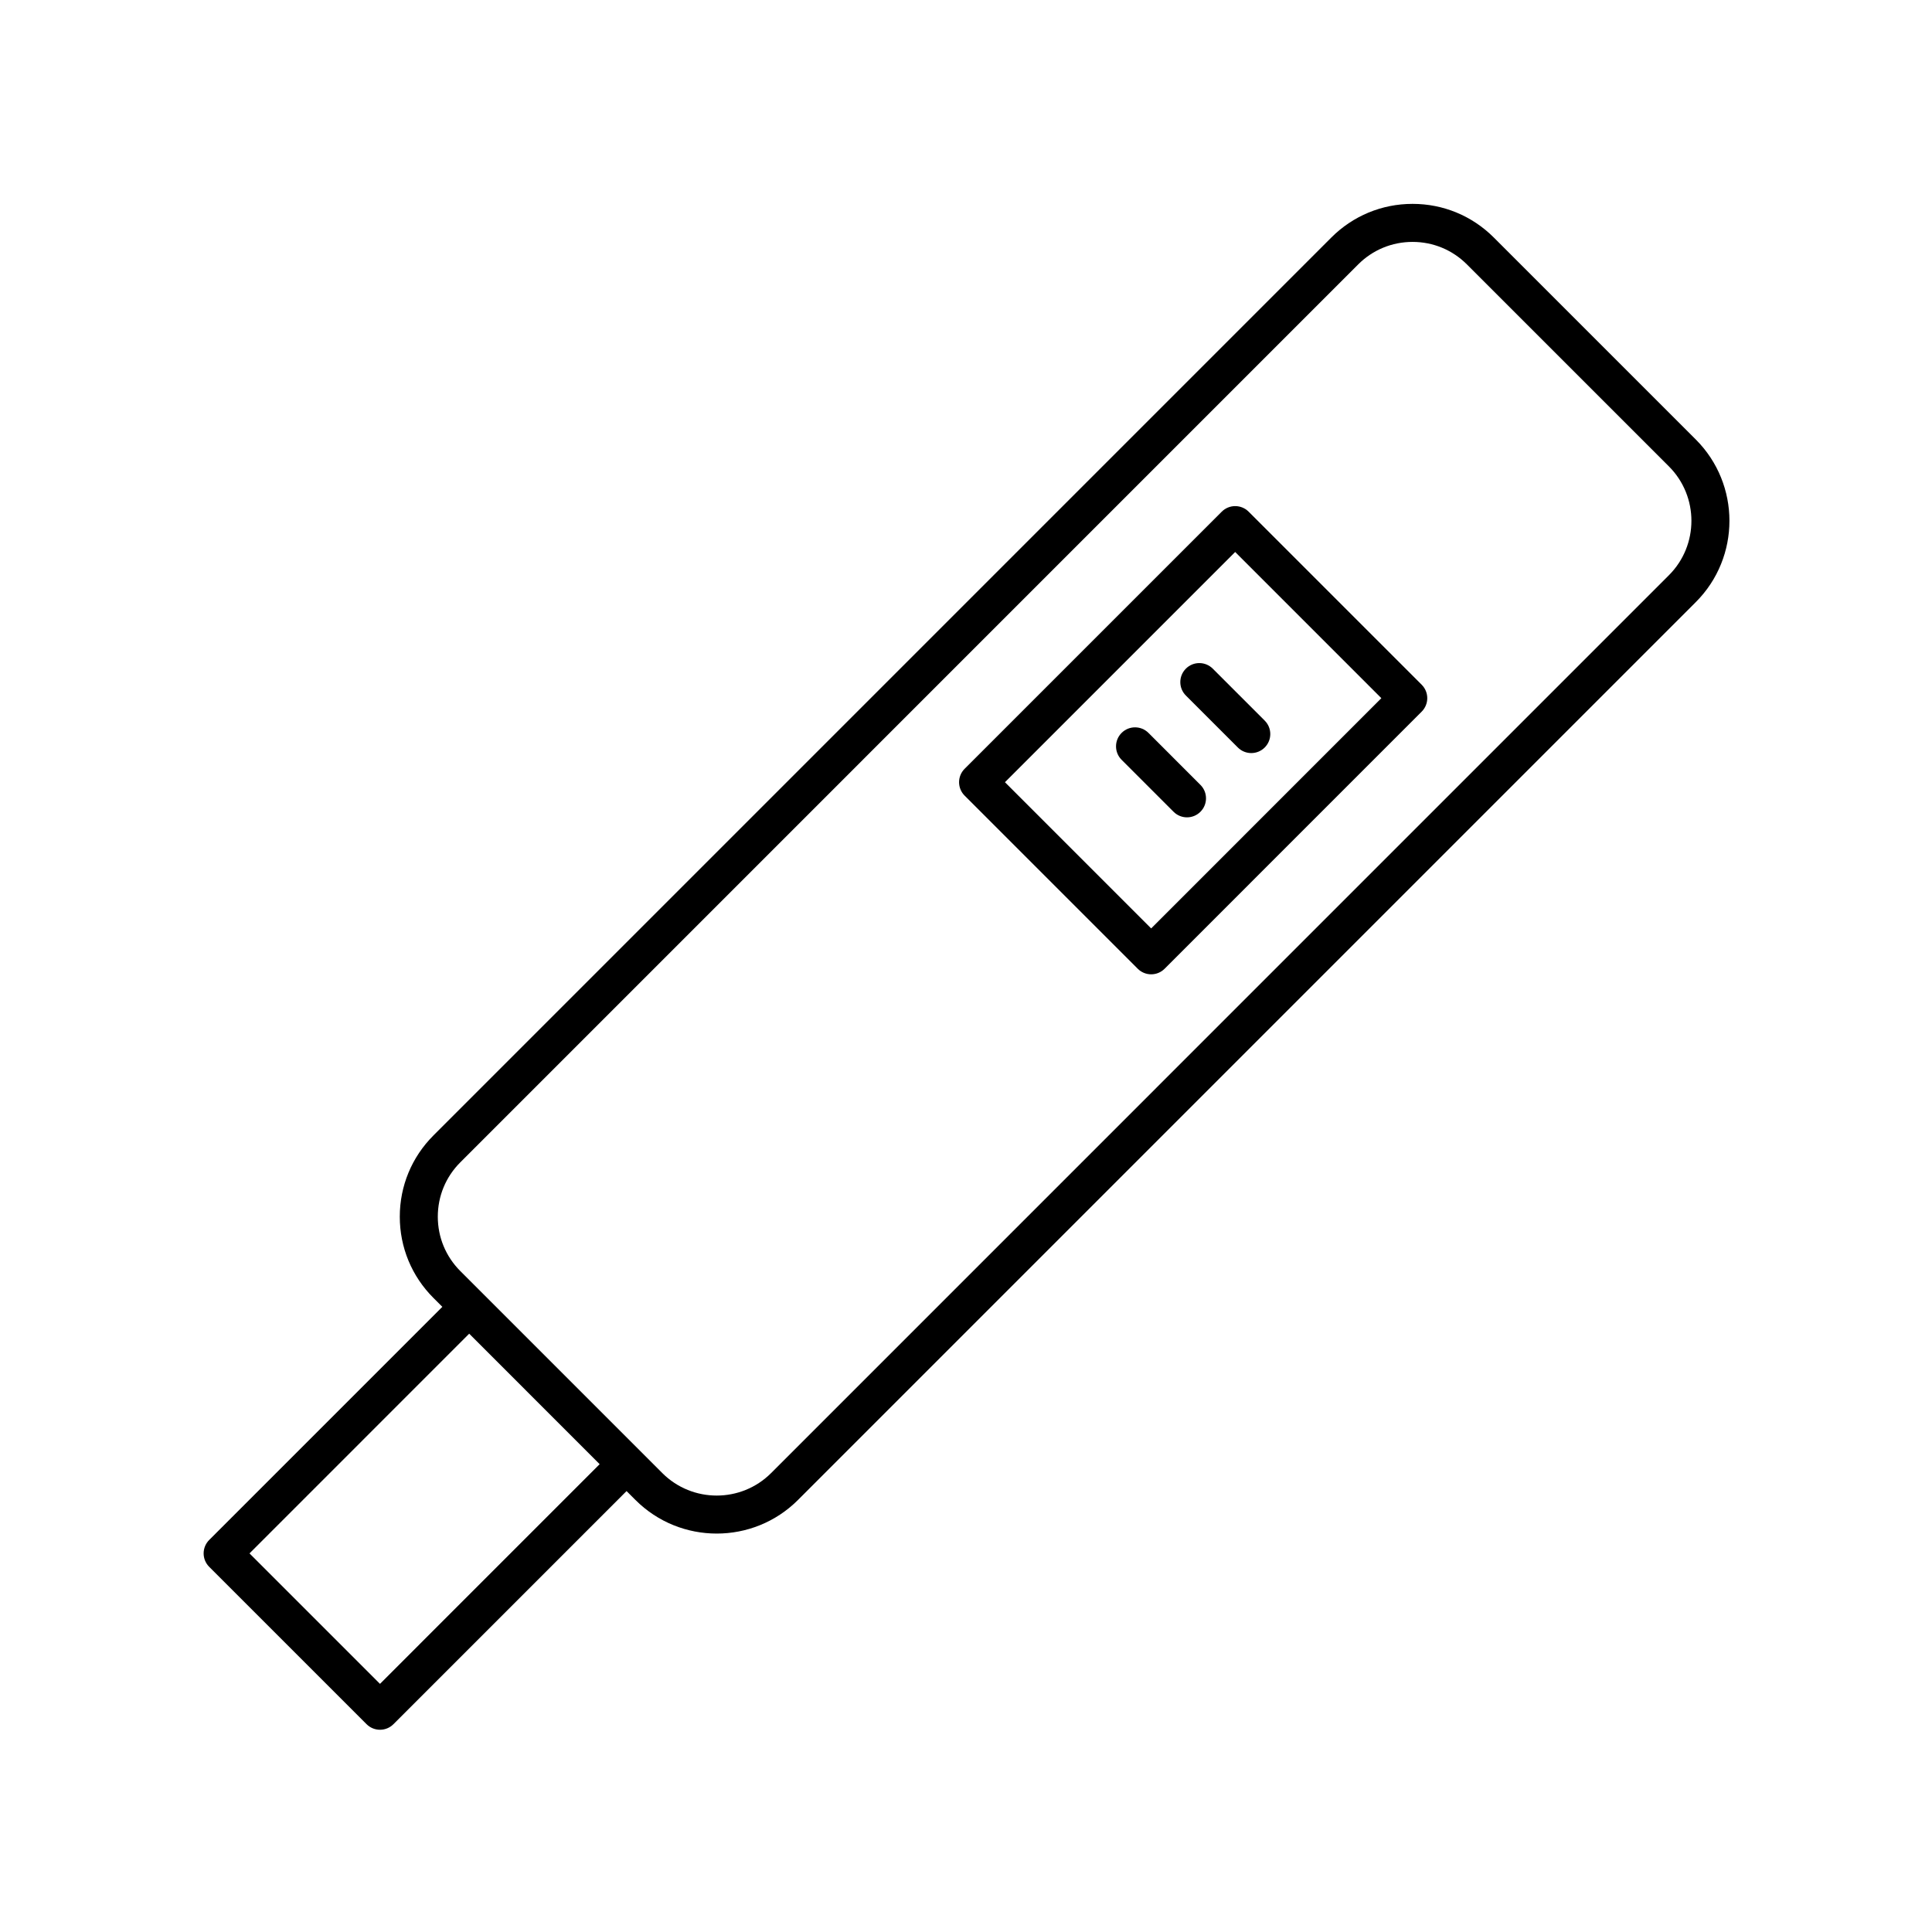
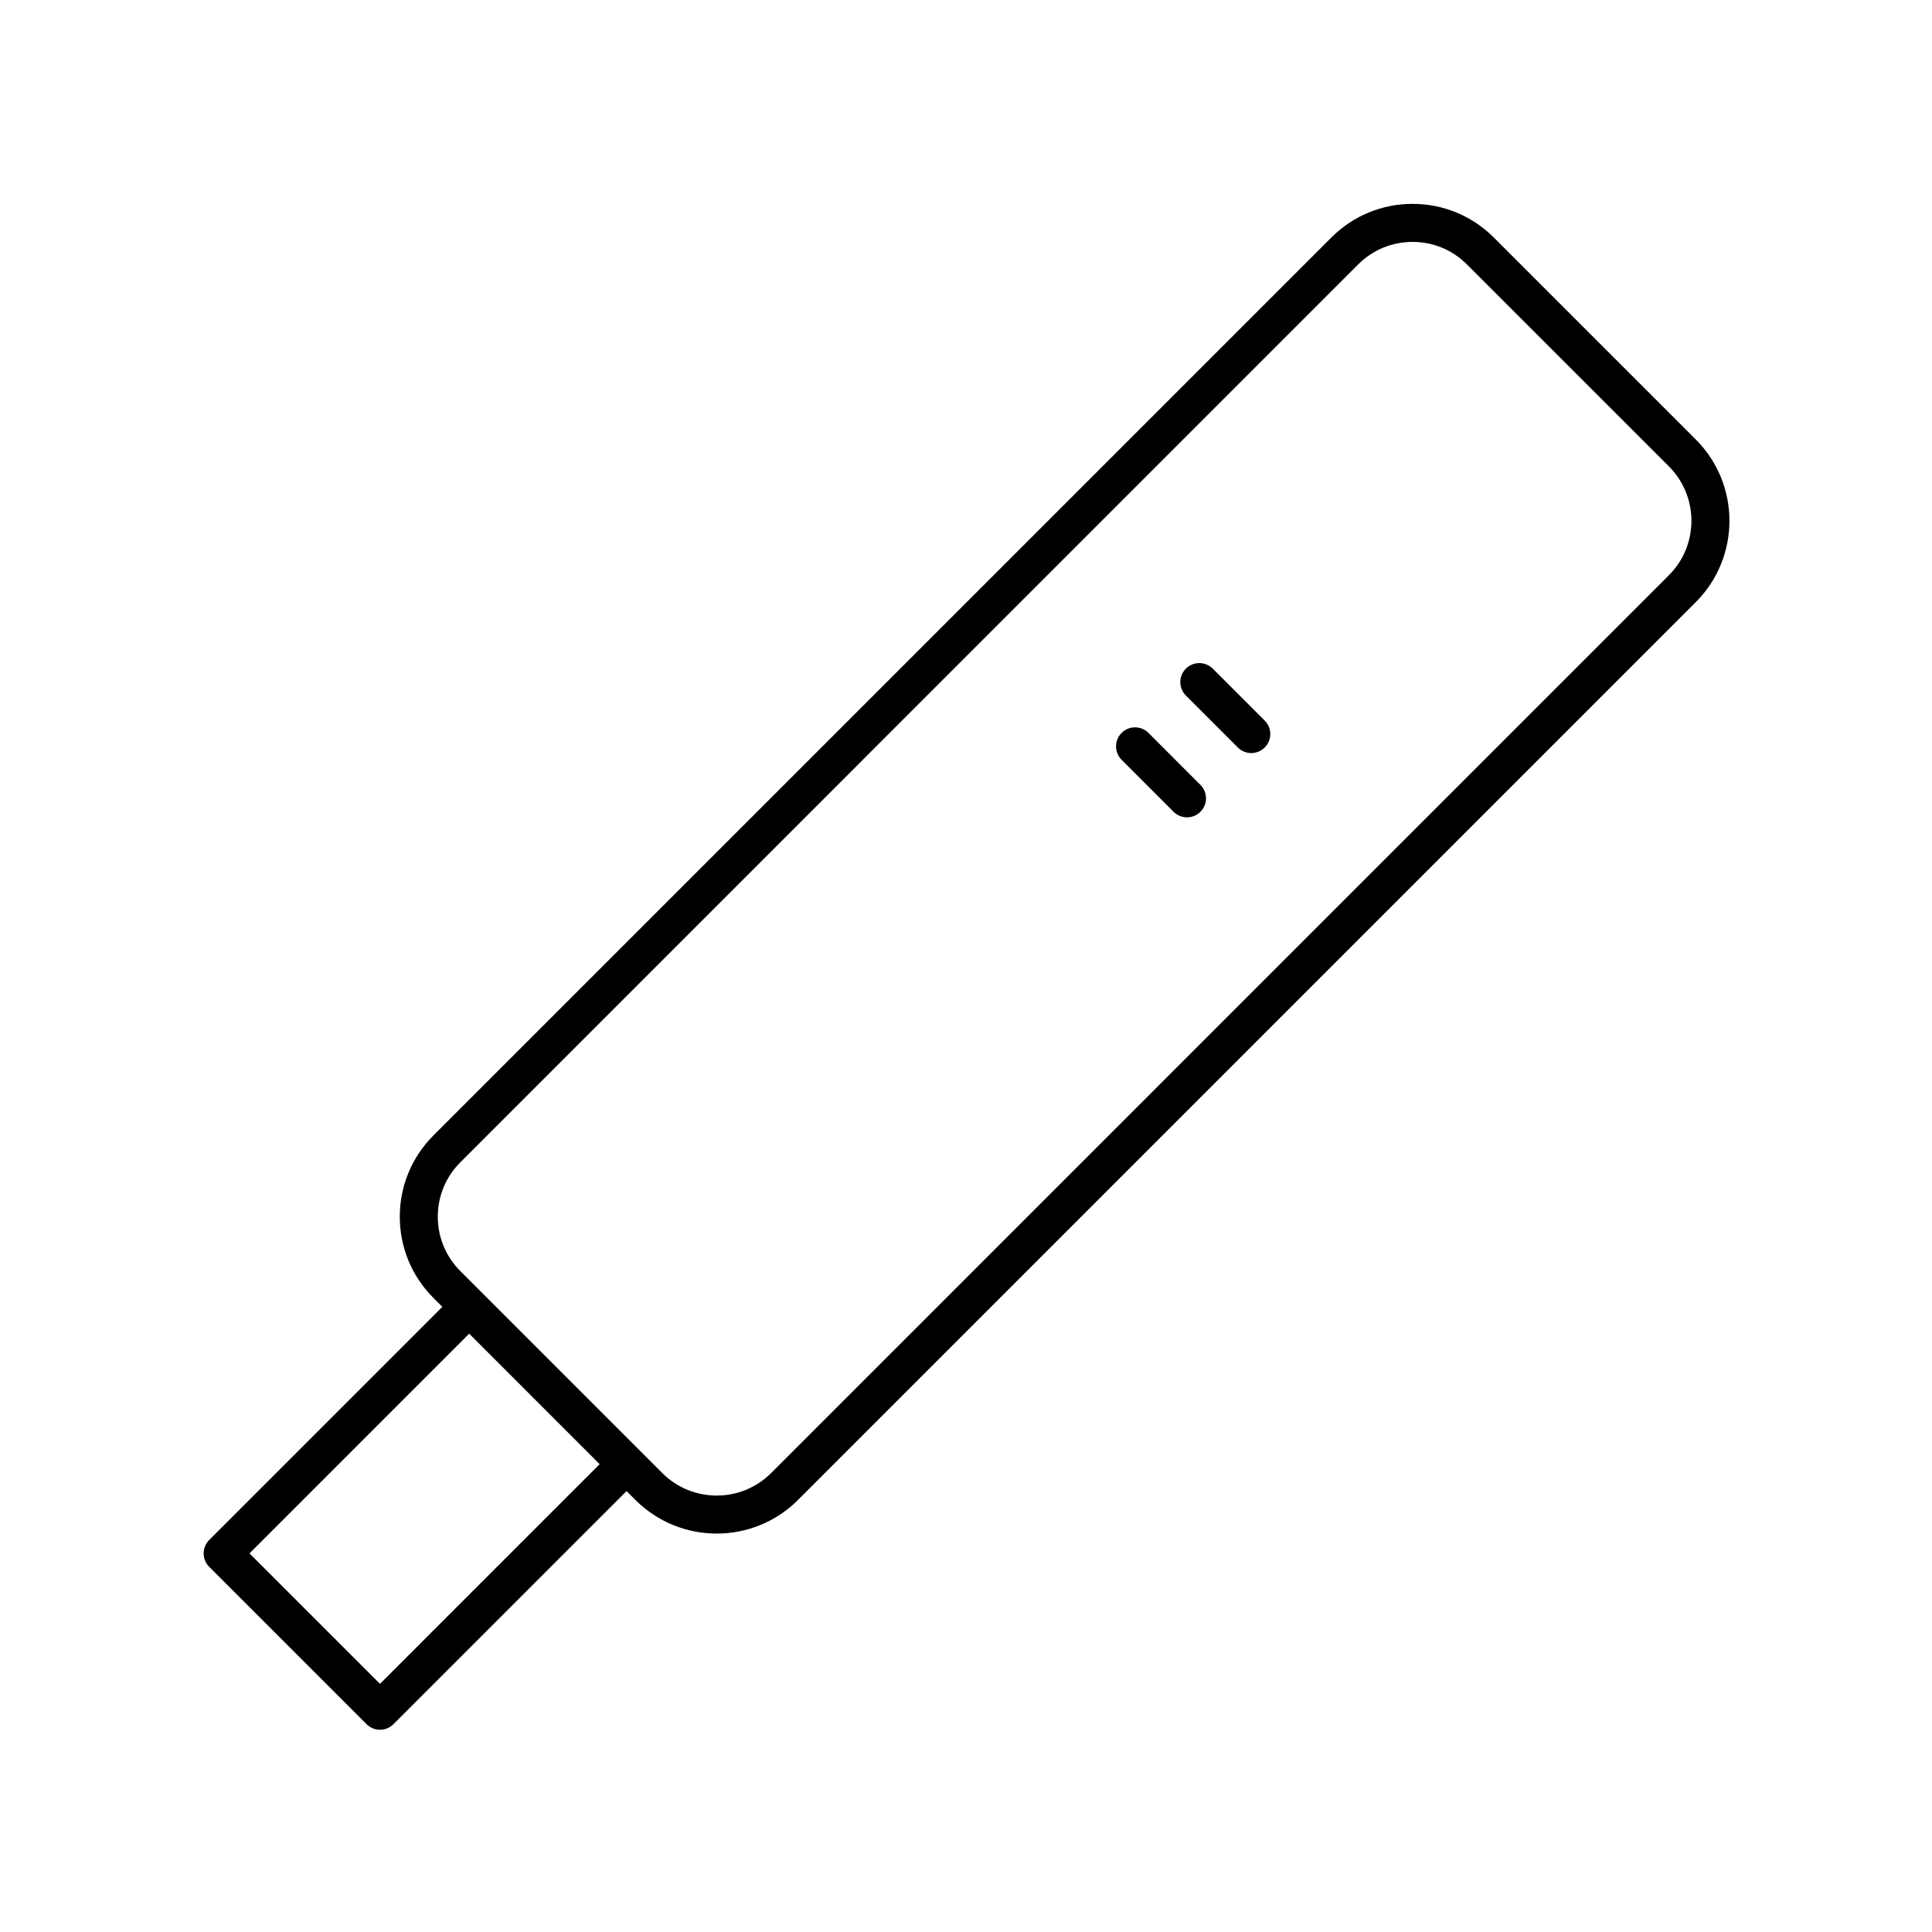
<svg xmlns="http://www.w3.org/2000/svg" fill="#000000" width="800px" height="800px" version="1.1" viewBox="144 144 512 512">
  <g>
    <path d="m539.88 206.95c-5.75-5.75-13.398-8.922-21.535-8.922-8.137 0-15.785 3.168-21.535 8.922l-237.94 237.95c-5.75 5.75-8.922 13.398-8.922 21.535 0 8.137 3.168 15.785 8.922 21.535l2.352 2.352-61.781 61.781c-0.945 0.945-1.477 2.227-1.477 3.562 0 1.336 0.531 2.617 1.477 3.562l41.703 41.699c0.984 0.984 2.273 1.477 3.562 1.477 1.289 0 2.578-0.492 3.562-1.477l61.777-61.777 2.356 2.356c5.938 5.938 13.738 8.906 21.535 8.906 7.805 0 15.602-2.969 21.539-8.906l237.94-237.95c11.871-11.875 11.871-31.195 0-43.074zm-295.18 383.29-34.578-34.574 58.219-58.223 34.574 34.578zm341.59-293.81-237.94 237.95c-7.949 7.945-20.875 7.949-28.828 0l-53.531-53.535c-3.852-3.852-5.969-8.965-5.969-14.41 0-5.445 2.117-10.562 5.969-14.41l237.94-237.95c3.848-3.852 8.965-5.969 14.41-5.969 5.445 0 10.562 2.117 14.41 5.969l53.535 53.531c7.945 7.949 7.945 20.879 0.004 28.824z" />
-     <path d="m474.9 279.6c-0.945-0.945-2.223-1.477-3.562-1.477s-2.617 0.531-3.562 1.477l-68.137 68.133c-0.945 0.945-1.477 2.227-1.477 3.562 0 1.336 0.531 2.617 1.477 3.562l45.871 45.871c0.945 0.945 2.223 1.477 3.562 1.477 1.34 0 2.617-0.531 3.562-1.477l68.129-68.141c1.969-1.969 1.969-5.156 0-7.125zm-25.832 110.44-38.746-38.746 61.012-61.012 38.738 38.742z" />
    <path d="m448.36 338.23c-1.969-1.969-5.156-1.969-7.125 0-1.969 1.965-1.969 5.156 0 7.125l13.77 13.773c0.984 0.984 2.273 1.477 3.562 1.477 1.289 0 2.578-0.492 3.562-1.477 1.969-1.965 1.969-5.156 0-7.125z" />
    <path d="m458.27 321.2c-1.969 1.969-1.969 5.156 0 7.125l13.77 13.77c0.984 0.984 2.273 1.477 3.562 1.477 1.289 0 2.578-0.492 3.562-1.477 1.969-1.969 1.969-5.156 0-7.125l-13.77-13.77c-1.969-1.969-5.156-1.969-7.125 0z" />
  </g>
</svg>